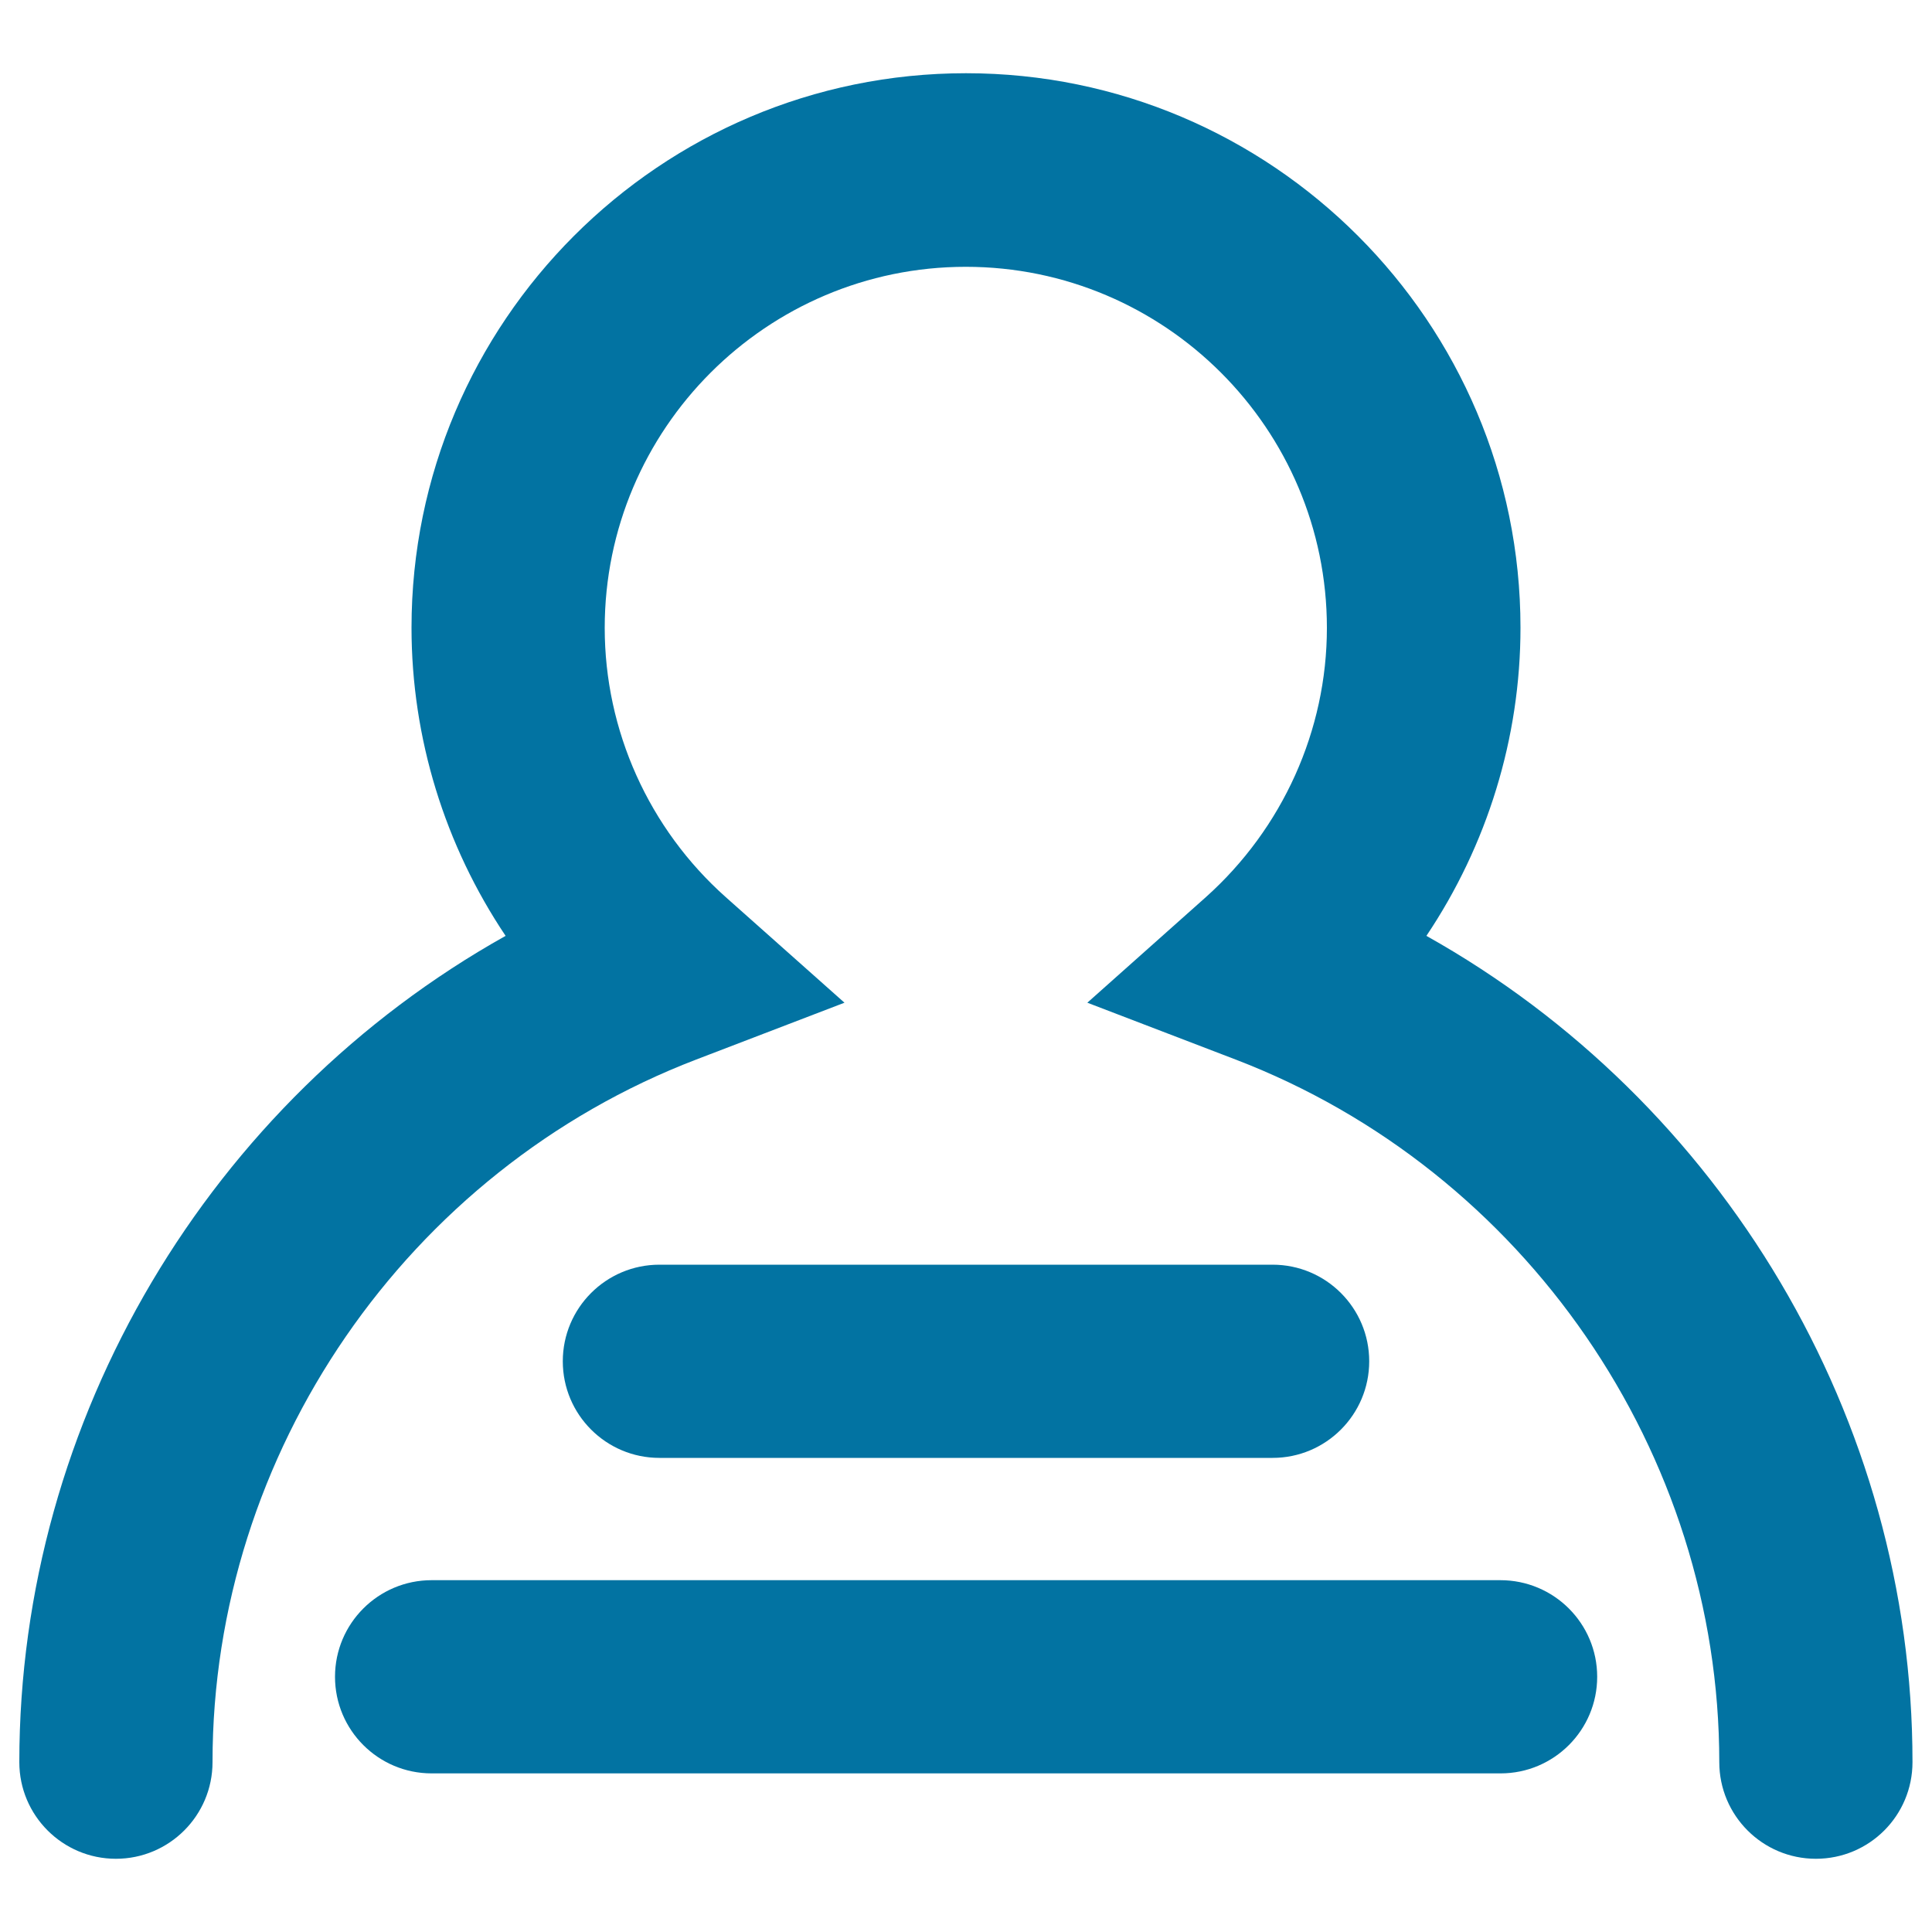
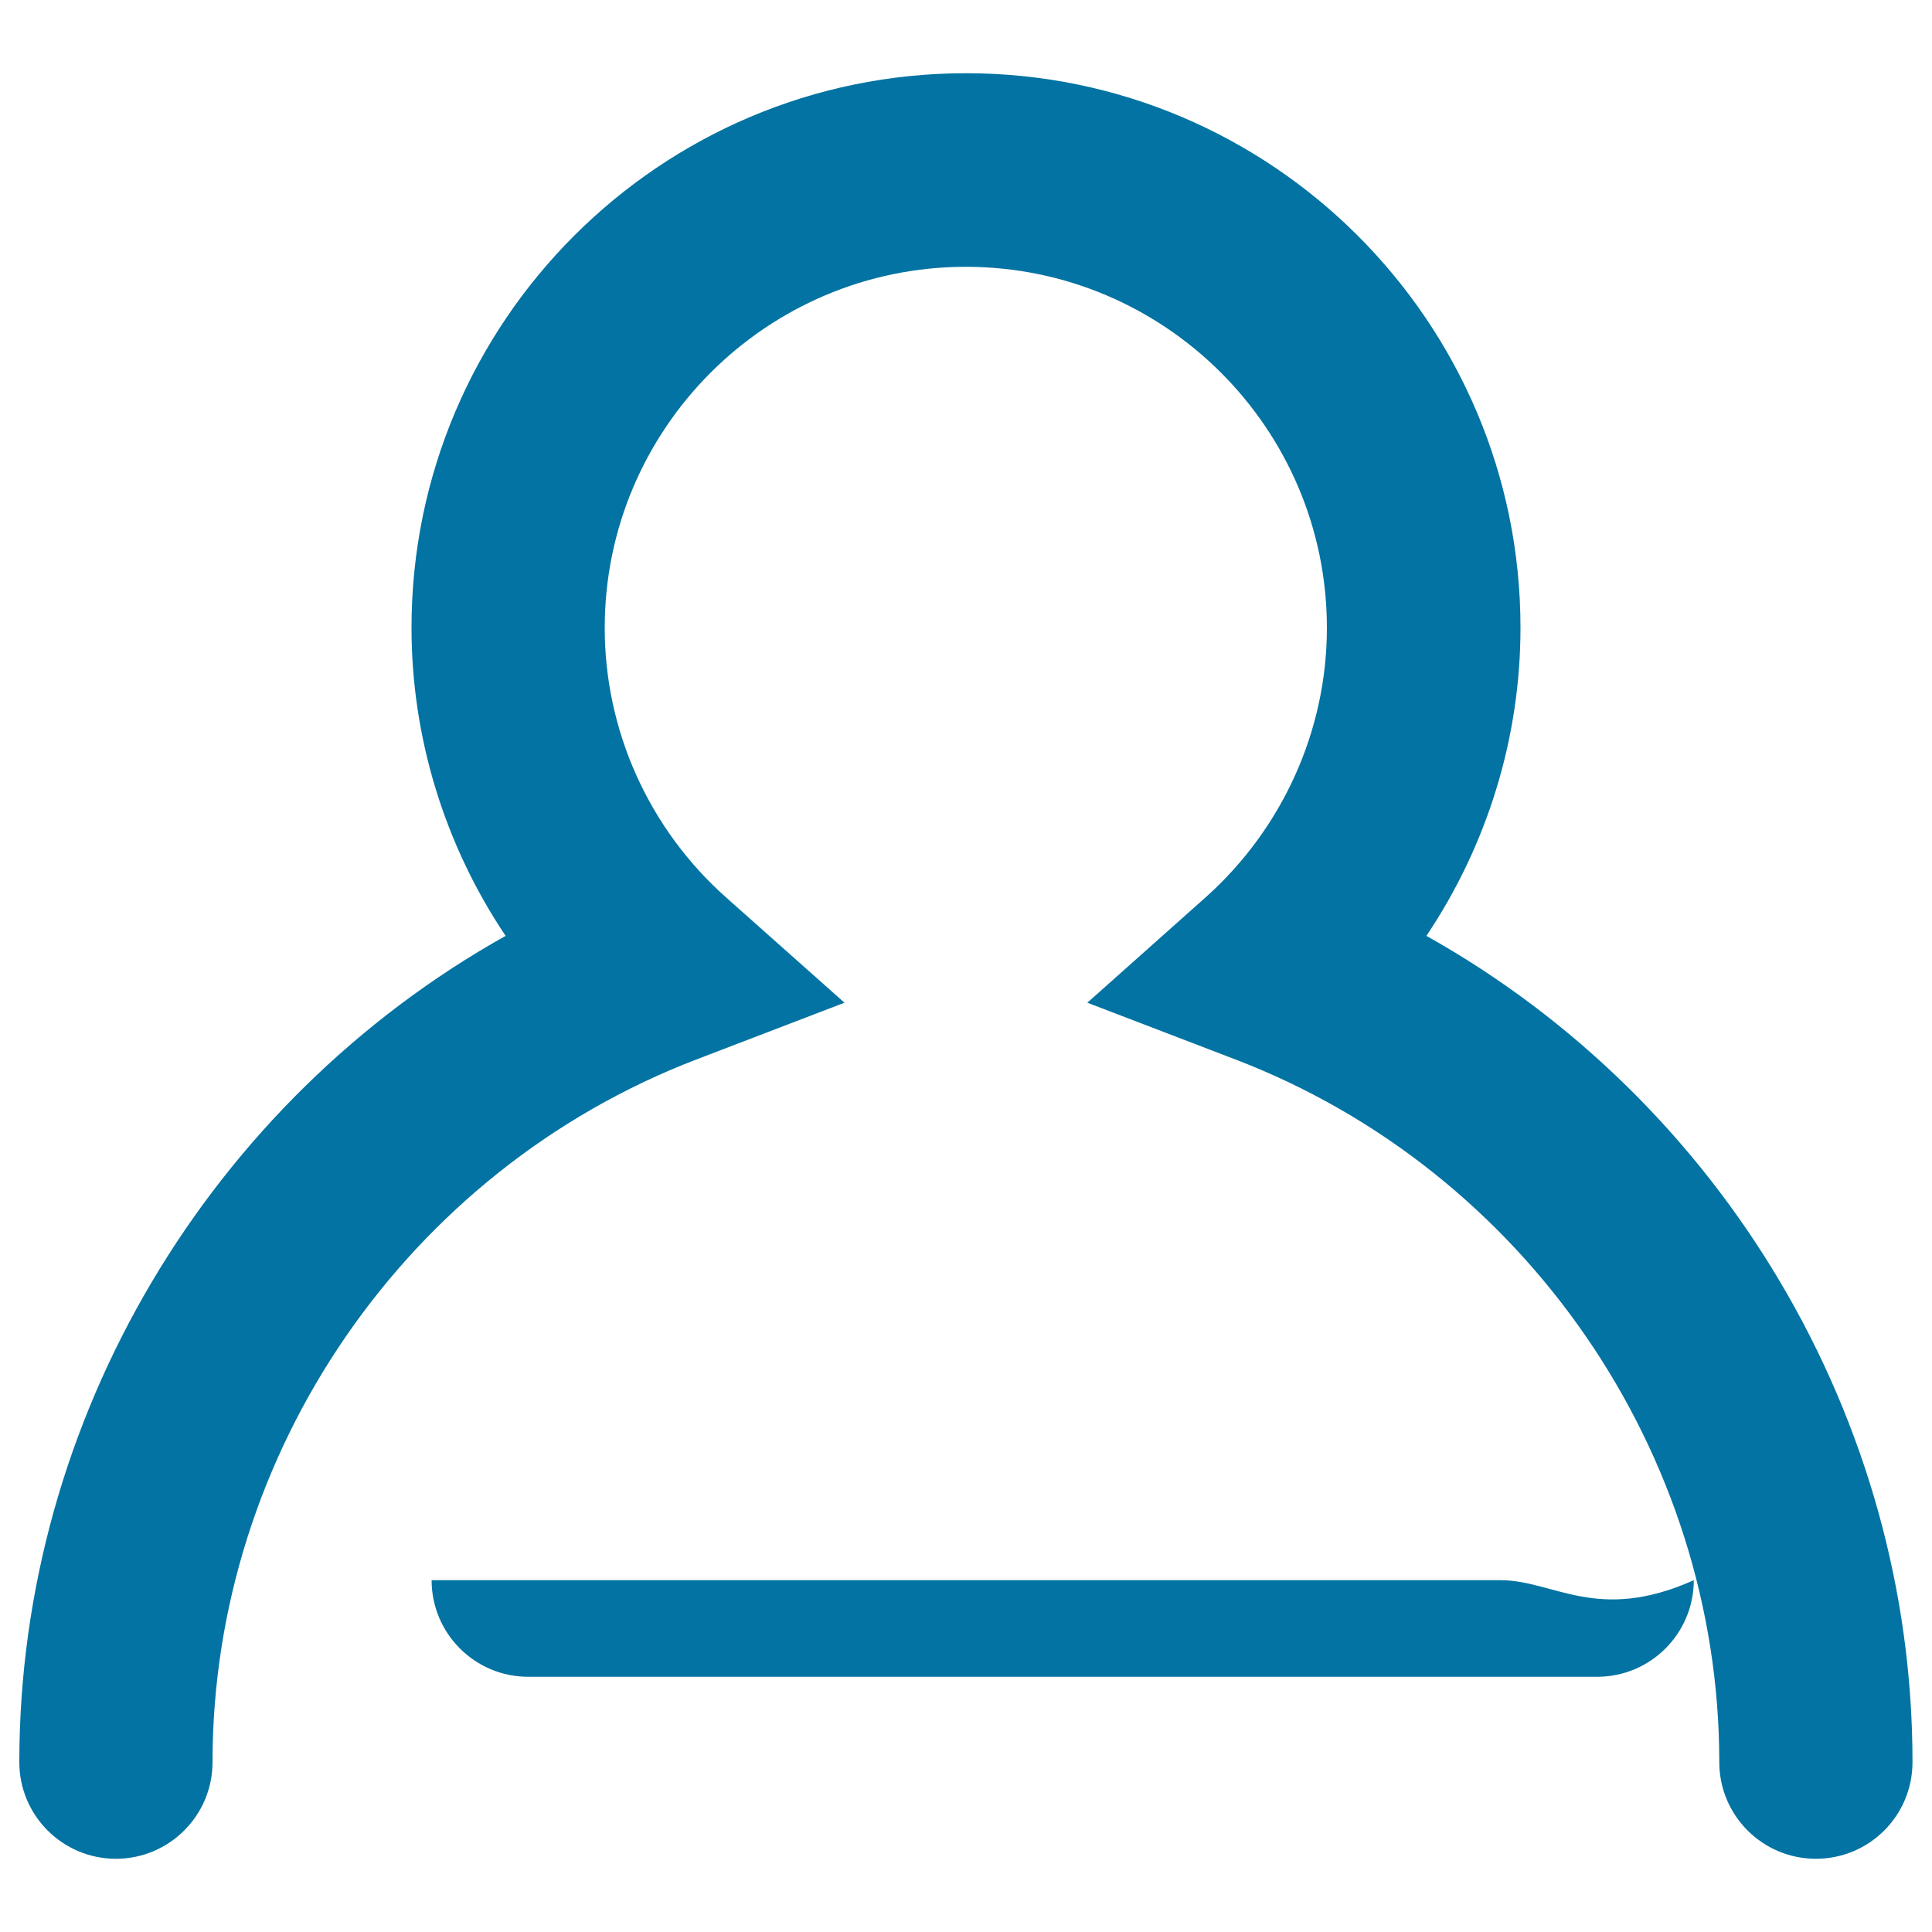
<svg xmlns="http://www.w3.org/2000/svg" viewBox="0 0 1000 1000" style="fill:#0273a2">
  <title>Flow SVG icon</title>
  <path d="M738.3,484.4c31.4-46.8,48.7-102.3,48.7-159.5c0-158.2-128.7-287-287-287s-287,128.7-287,287c0,57.2,17.3,112.7,48.7,159.5C108.8,570,10,734.2,10,912.1c0,27.6,22.4,50,50,50c27.6,0,50-22.4,50-50c0-160.1,100.6-306.3,250.4-363.7l76.7-29.4l-61.4-54.6c-39.9-35.5-62.7-86.3-62.7-139.4c0-103,83.8-186.9,186.9-186.9c103,0,186.9,83.8,186.9,186.9c0,53-22.9,103.8-62.7,139.4l-61.3,54.6l76.7,29.4C789.3,605.8,889.9,752,889.9,912.1c0,27.6,22.4,50,50,50c27.7,0,50-22.4,50-50C990,734.2,891.2,570,738.3,484.4z" />
-   <path d="M658.7,754.6c27.6,0,50-22.4,50-50c0-27.6-22.4-50-50-50l-317.4,0c-27.6,0-50,22.4-50,50s22.4,50,50,50L658.7,754.6z" />
-   <path d="M776.6,817.9H223.4c-27.6,0-50,22.4-50,50c0,27.6,22.4,50,50,50h553.3c27.6,0,50-22.4,50-50C826.7,840.3,804.3,817.9,776.6,817.9z" />
+   <path d="M776.6,817.9H223.4c0,27.6,22.4,50,50,50h553.3c27.6,0,50-22.4,50-50C826.7,840.3,804.3,817.9,776.6,817.9z" />
</svg>